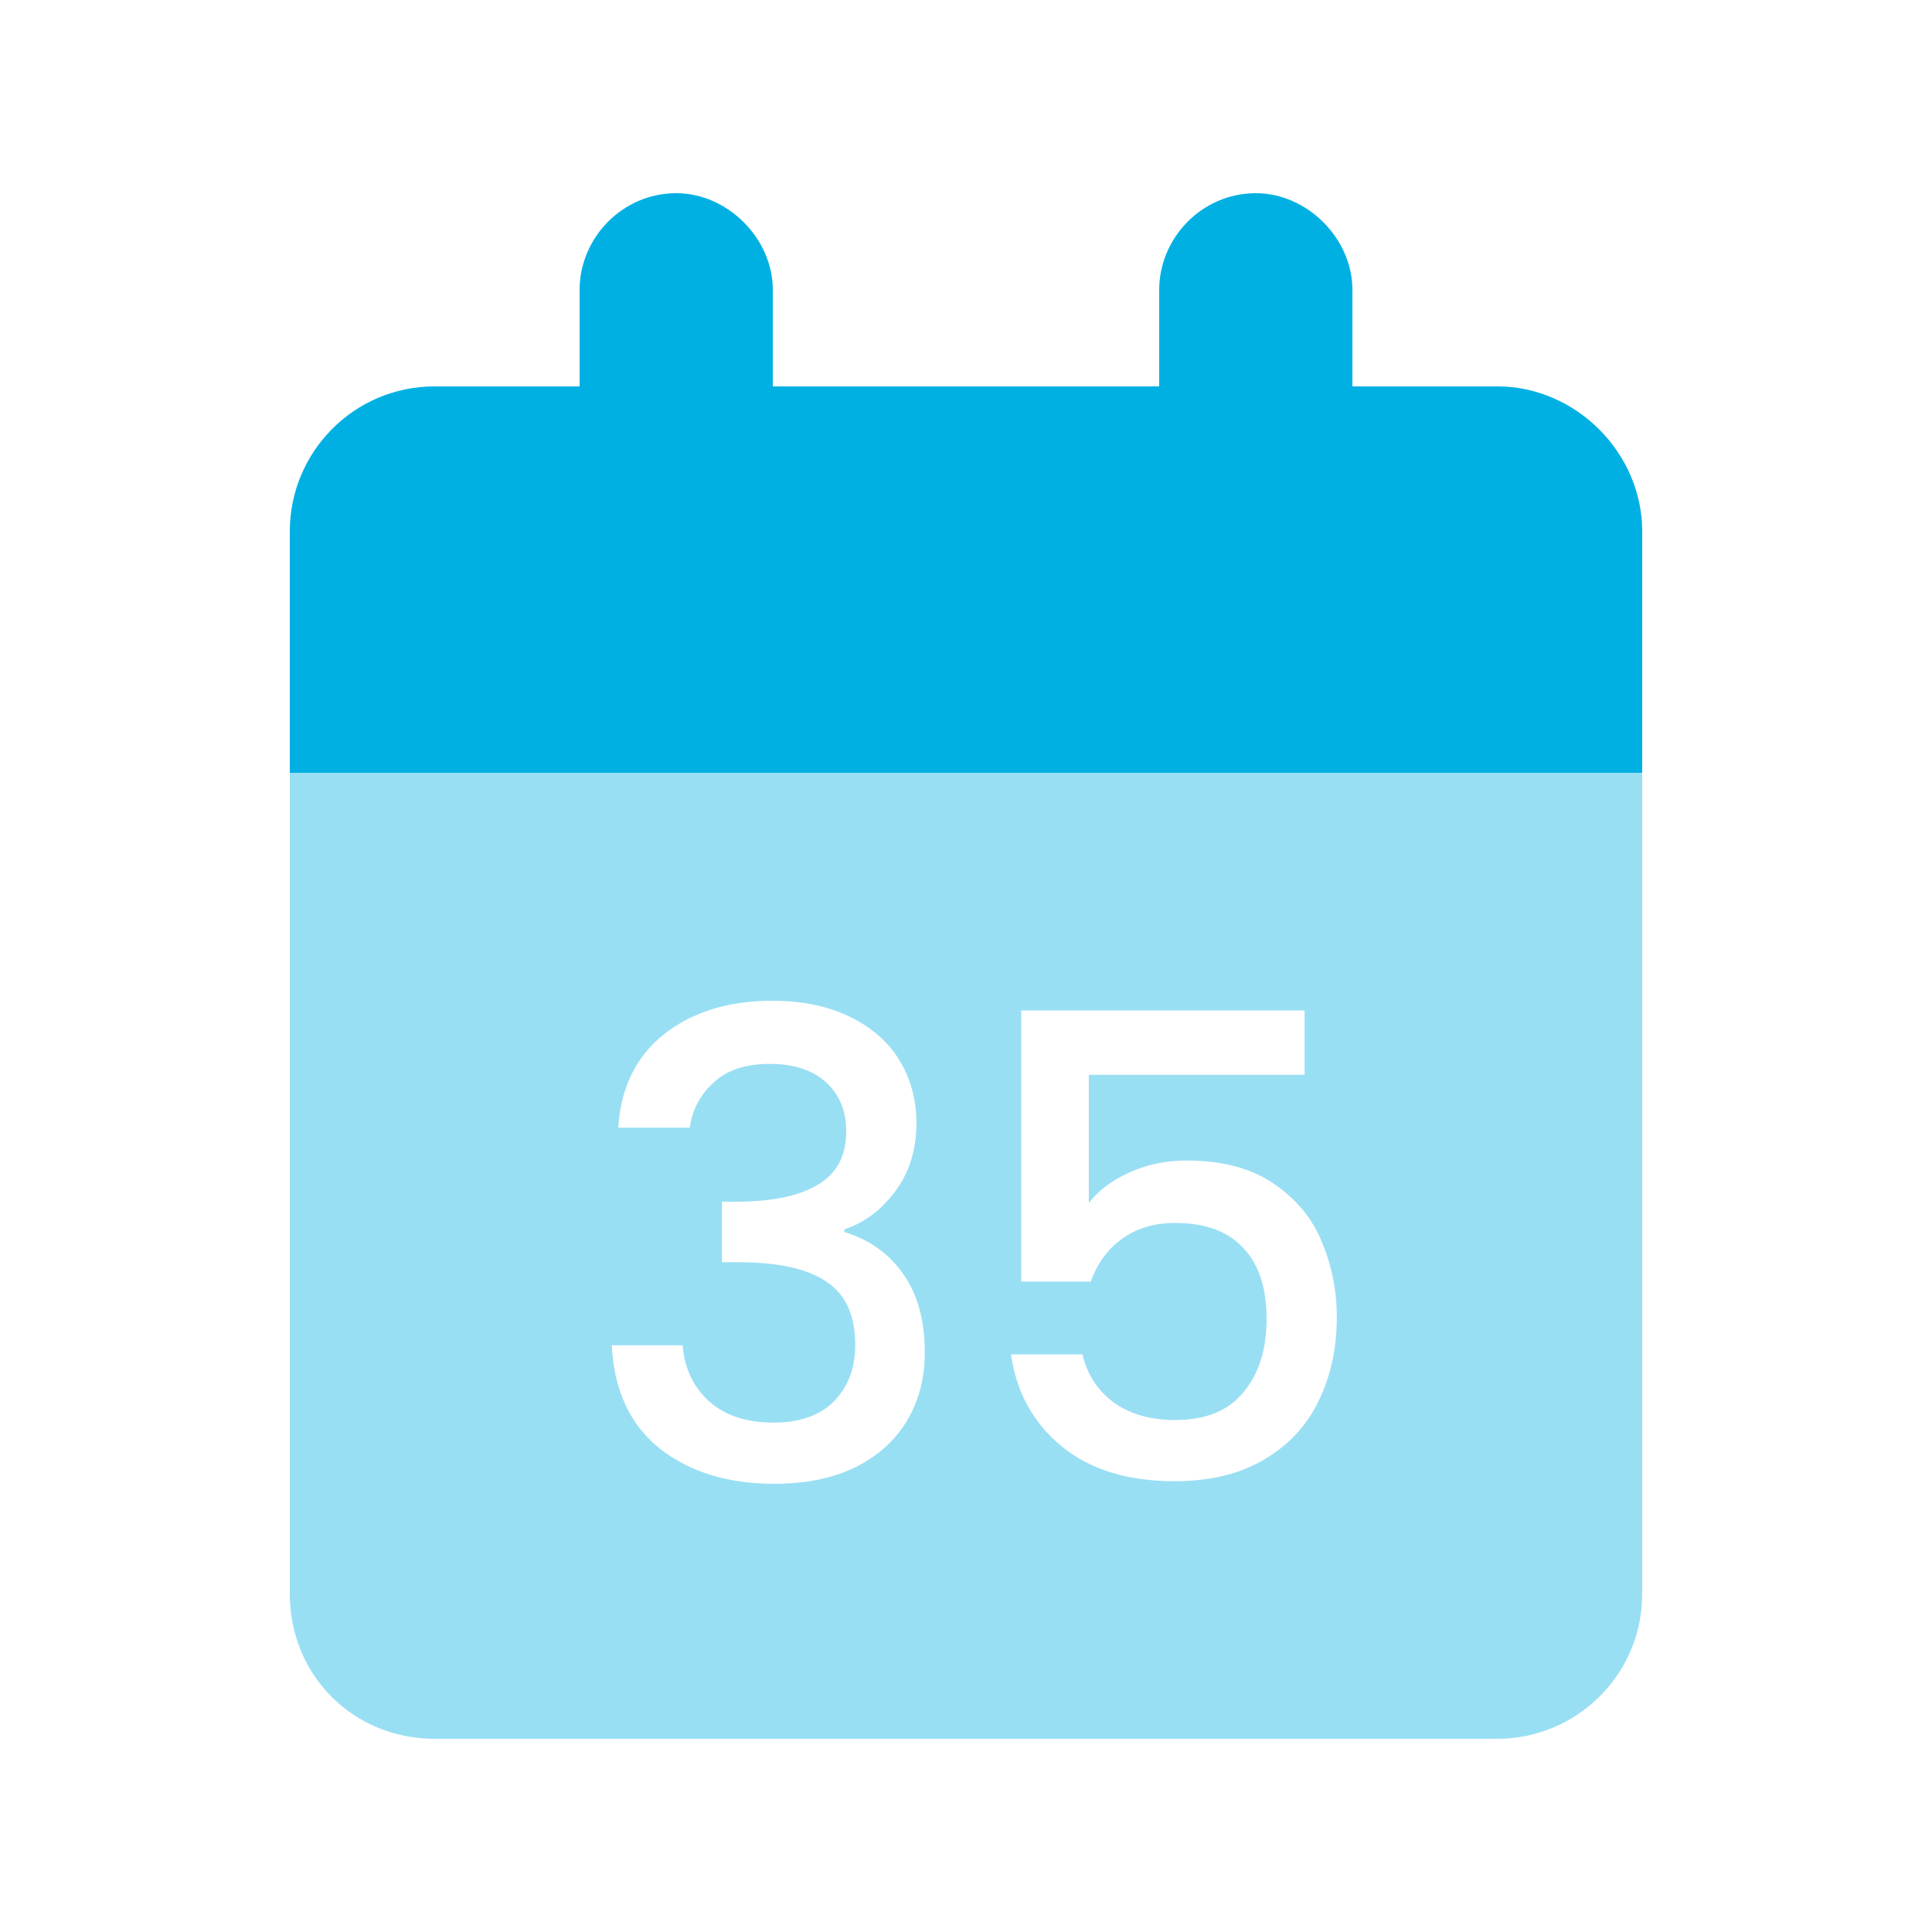
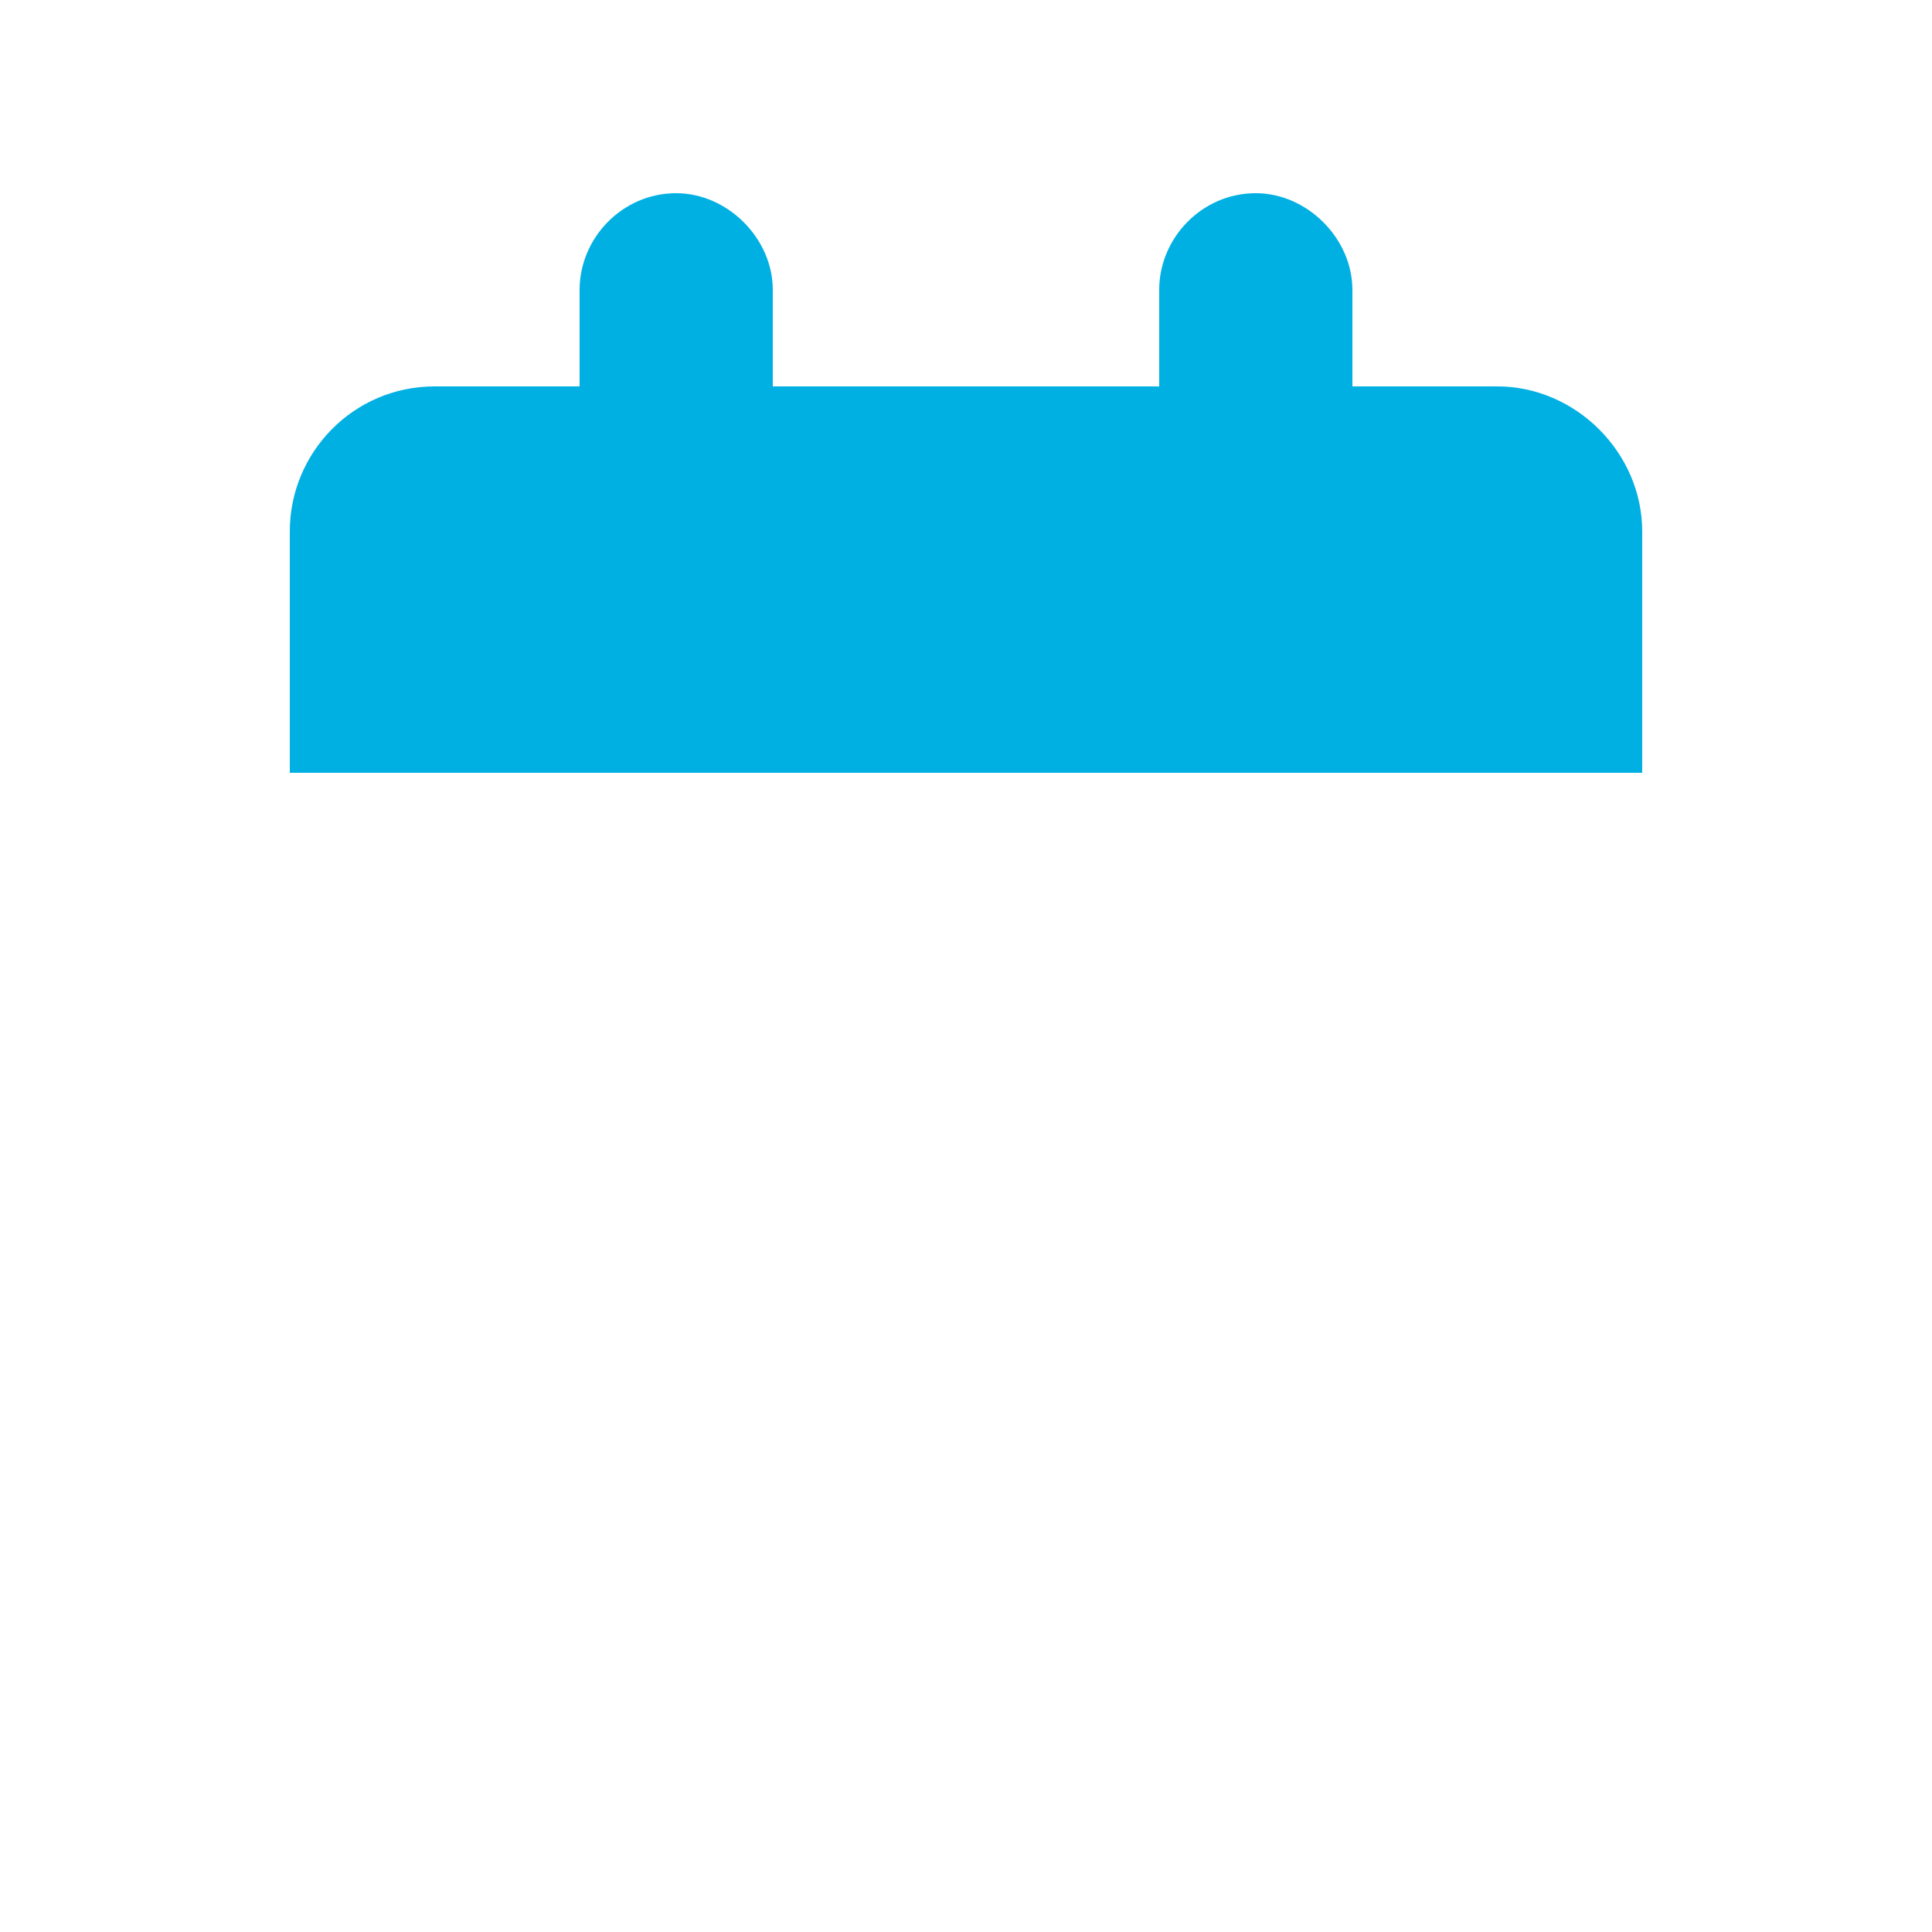
<svg xmlns="http://www.w3.org/2000/svg" width="60" height="60" viewBox="0 0 60 60" fill="none">
-   <path opacity="0.4" fill-rule="evenodd" clip-rule="evenodd" d="M51 24H9V49.5C9 52.031 10.969 54 13.5 54H46.5C48.938 54 51 52.031 51 49.5V24ZM20.62 32.12C19.753 32.813 19.28 33.78 19.2 35.02H21.42C21.5 34.46 21.747 33.993 22.16 33.62C22.573 33.233 23.153 33.04 23.9 33.04C24.66 33.04 25.247 33.233 25.66 33.62C26.073 33.993 26.28 34.5 26.28 35.14C26.28 35.887 25.993 36.433 25.42 36.78C24.86 37.127 24.04 37.307 22.96 37.32H22.42V39.2H22.94C24.167 39.2 25.073 39.4 25.66 39.8C26.26 40.187 26.56 40.847 26.56 41.78C26.56 42.487 26.34 43.067 25.9 43.52C25.46 43.96 24.833 44.18 24.02 44.18C23.18 44.18 22.513 43.96 22.02 43.52C21.527 43.067 21.253 42.487 21.2 41.78H19C19.067 43.167 19.56 44.233 20.48 44.98C21.413 45.713 22.6 46.08 24.04 46.08C25.027 46.08 25.873 45.907 26.58 45.56C27.287 45.2 27.82 44.713 28.18 44.1C28.54 43.487 28.72 42.787 28.72 42C28.72 41.013 28.5 40.207 28.06 39.58C27.62 38.94 27.007 38.5 26.22 38.26V38.18C26.833 37.98 27.36 37.587 27.8 37C28.24 36.413 28.46 35.707 28.46 34.88C28.46 34.16 28.287 33.513 27.94 32.94C27.593 32.367 27.08 31.913 26.4 31.58C25.72 31.247 24.913 31.08 23.98 31.08C22.62 31.08 21.5 31.427 20.62 32.12ZM33.815 33.38H40.515V31.38H31.715V39.8H33.875C34.075 39.24 34.395 38.8 34.835 38.48C35.288 38.147 35.842 37.98 36.495 37.98C37.428 37.98 38.135 38.24 38.615 38.76C39.095 39.267 39.335 40 39.335 40.96C39.335 41.907 39.095 42.667 38.615 43.24C38.148 43.813 37.442 44.1 36.495 44.1C35.735 44.1 35.102 43.92 34.595 43.56C34.088 43.187 33.762 42.687 33.615 42.06H31.395C31.568 43.247 32.095 44.2 32.975 44.92C33.855 45.64 35.022 46 36.475 46C37.568 46 38.488 45.78 39.235 45.34C39.995 44.9 40.562 44.3 40.935 43.54C41.322 42.767 41.515 41.887 41.515 40.9C41.515 40.087 41.362 39.313 41.055 38.58C40.762 37.847 40.262 37.24 39.555 36.76C38.862 36.28 37.955 36.04 36.835 36.04C36.208 36.04 35.615 36.167 35.055 36.42C34.508 36.673 34.095 36.987 33.815 37.36V33.38Z" fill="#00B0E3" />
  <path d="M24 9V12H36V9C36 7.406 37.312 6 39 6C40.594 6 42 7.406 42 9V12H46.5C48.938 12 51 14.062 51 16.5V24H9V16.5C9 14.062 10.969 12 13.5 12H18V9C18 7.406 19.312 6 21 6C22.594 6 24 7.406 24 9Z" fill="#00B0E3" />
</svg>